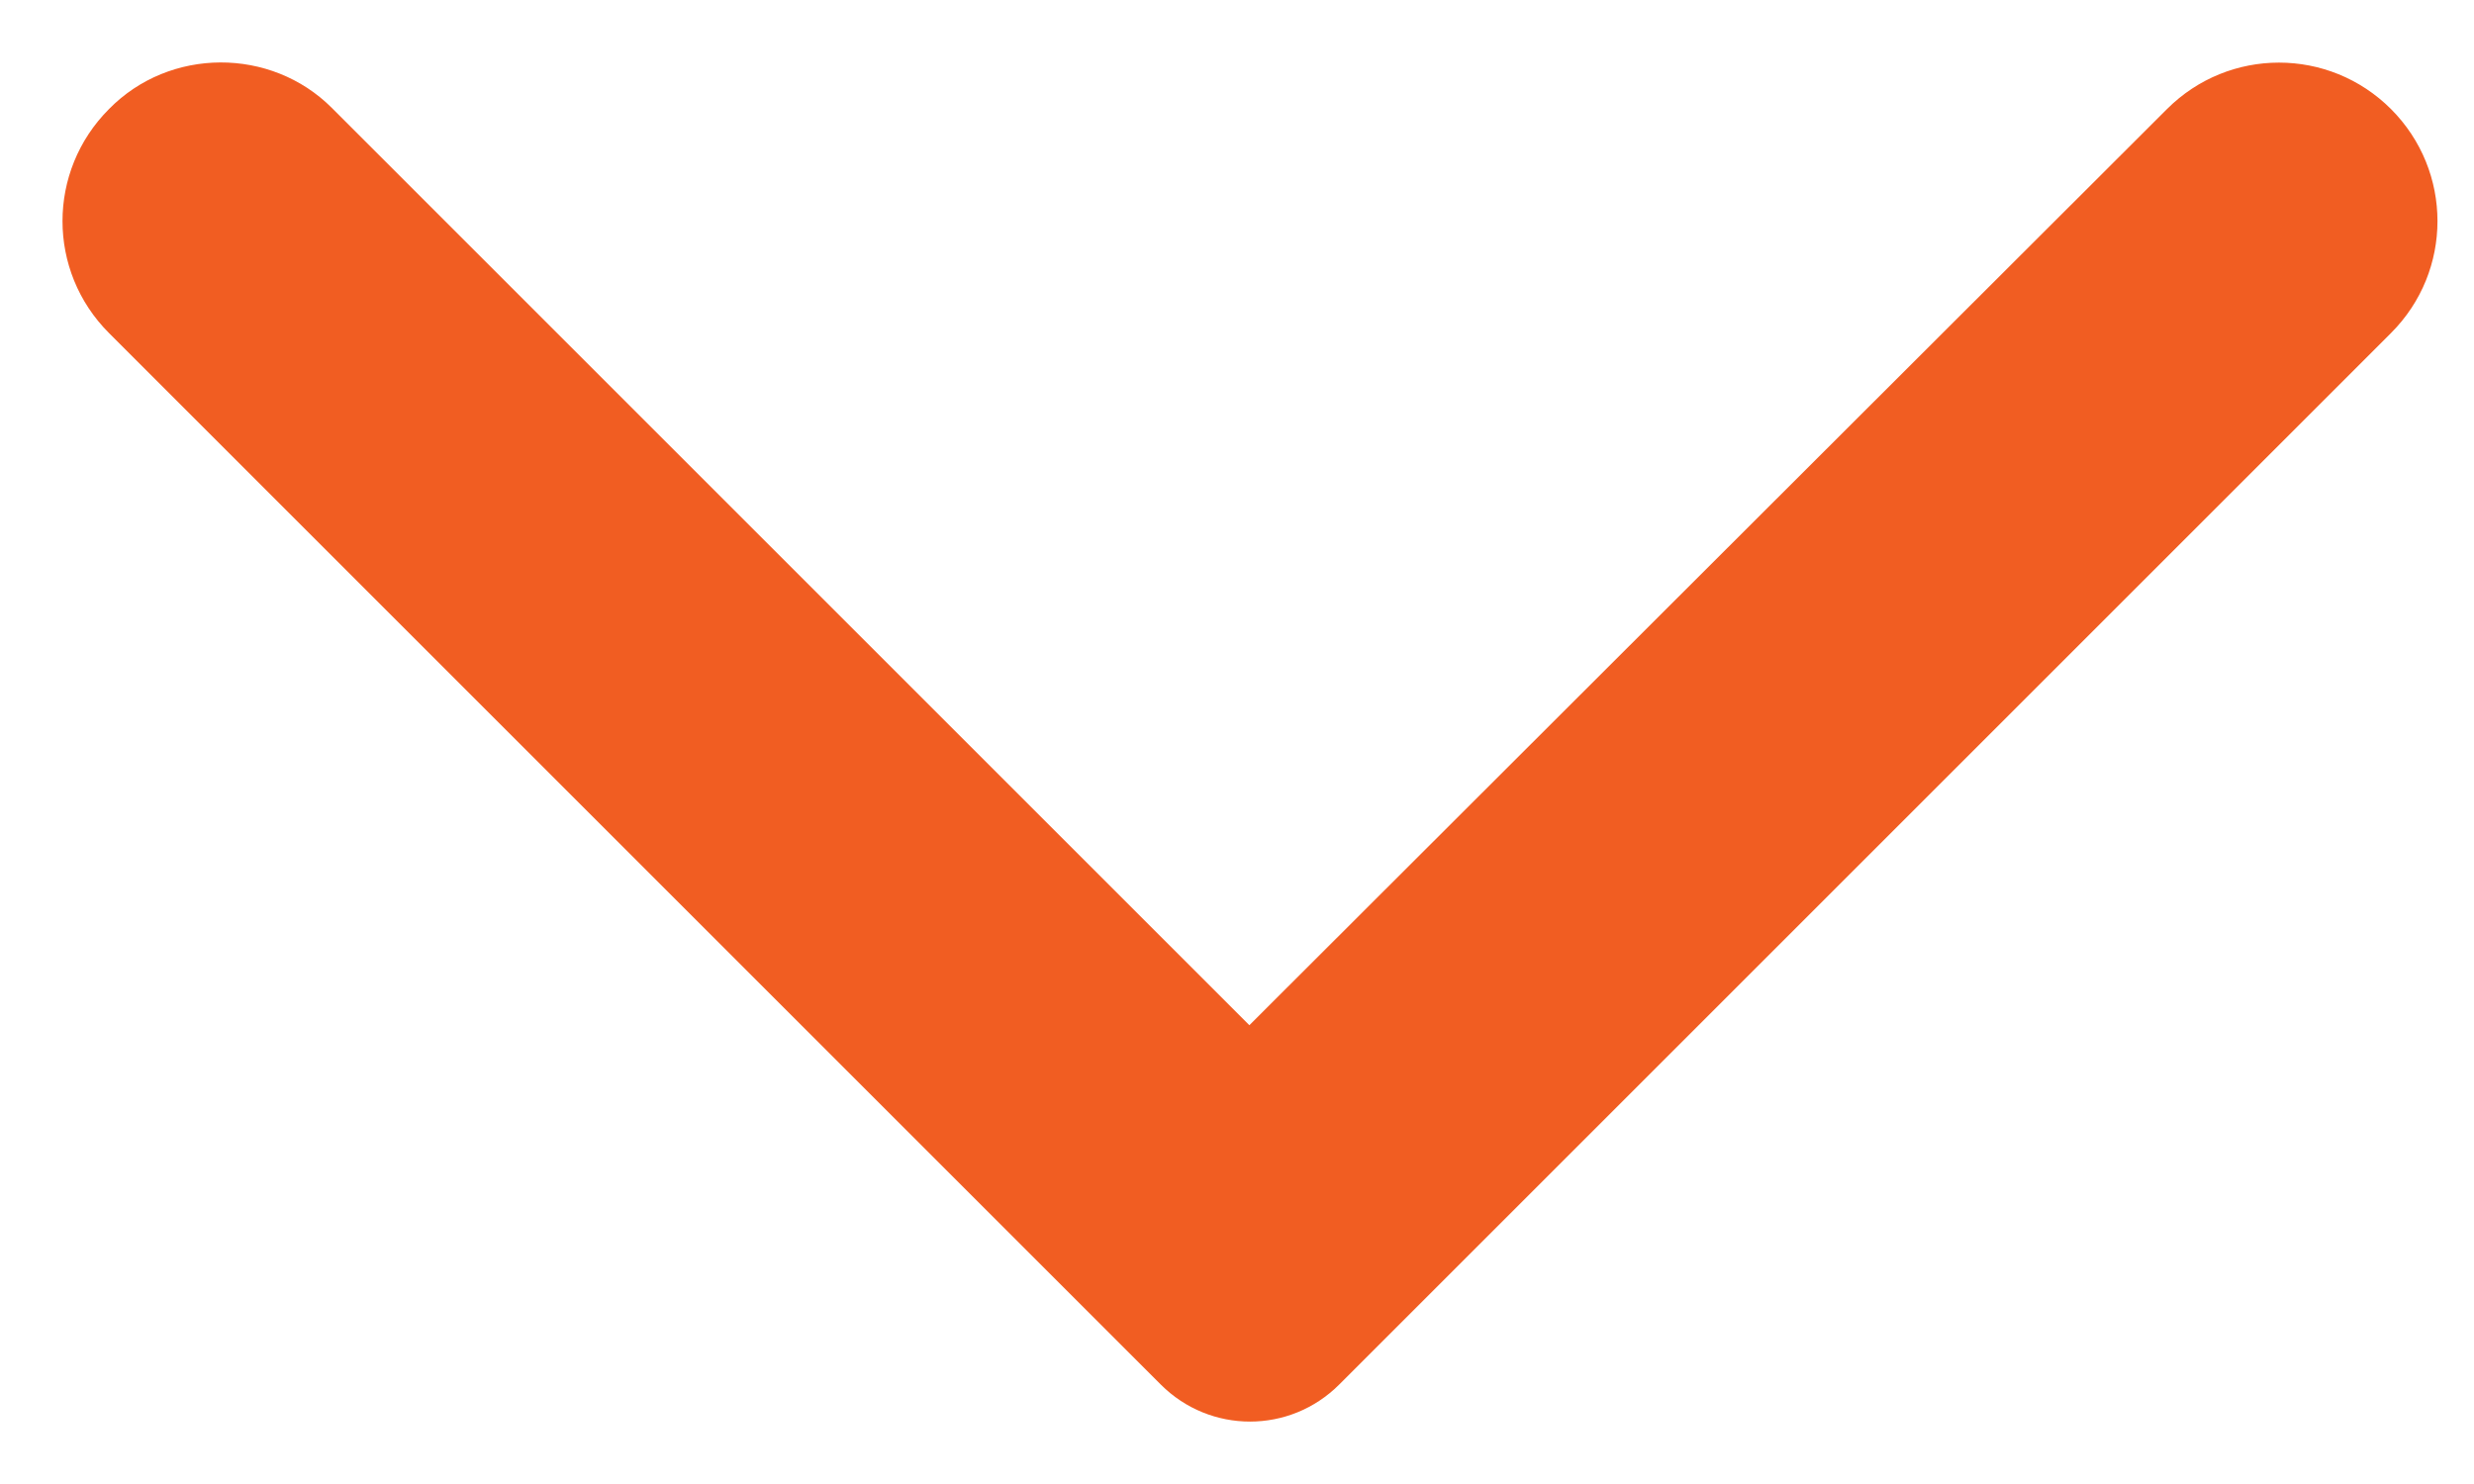
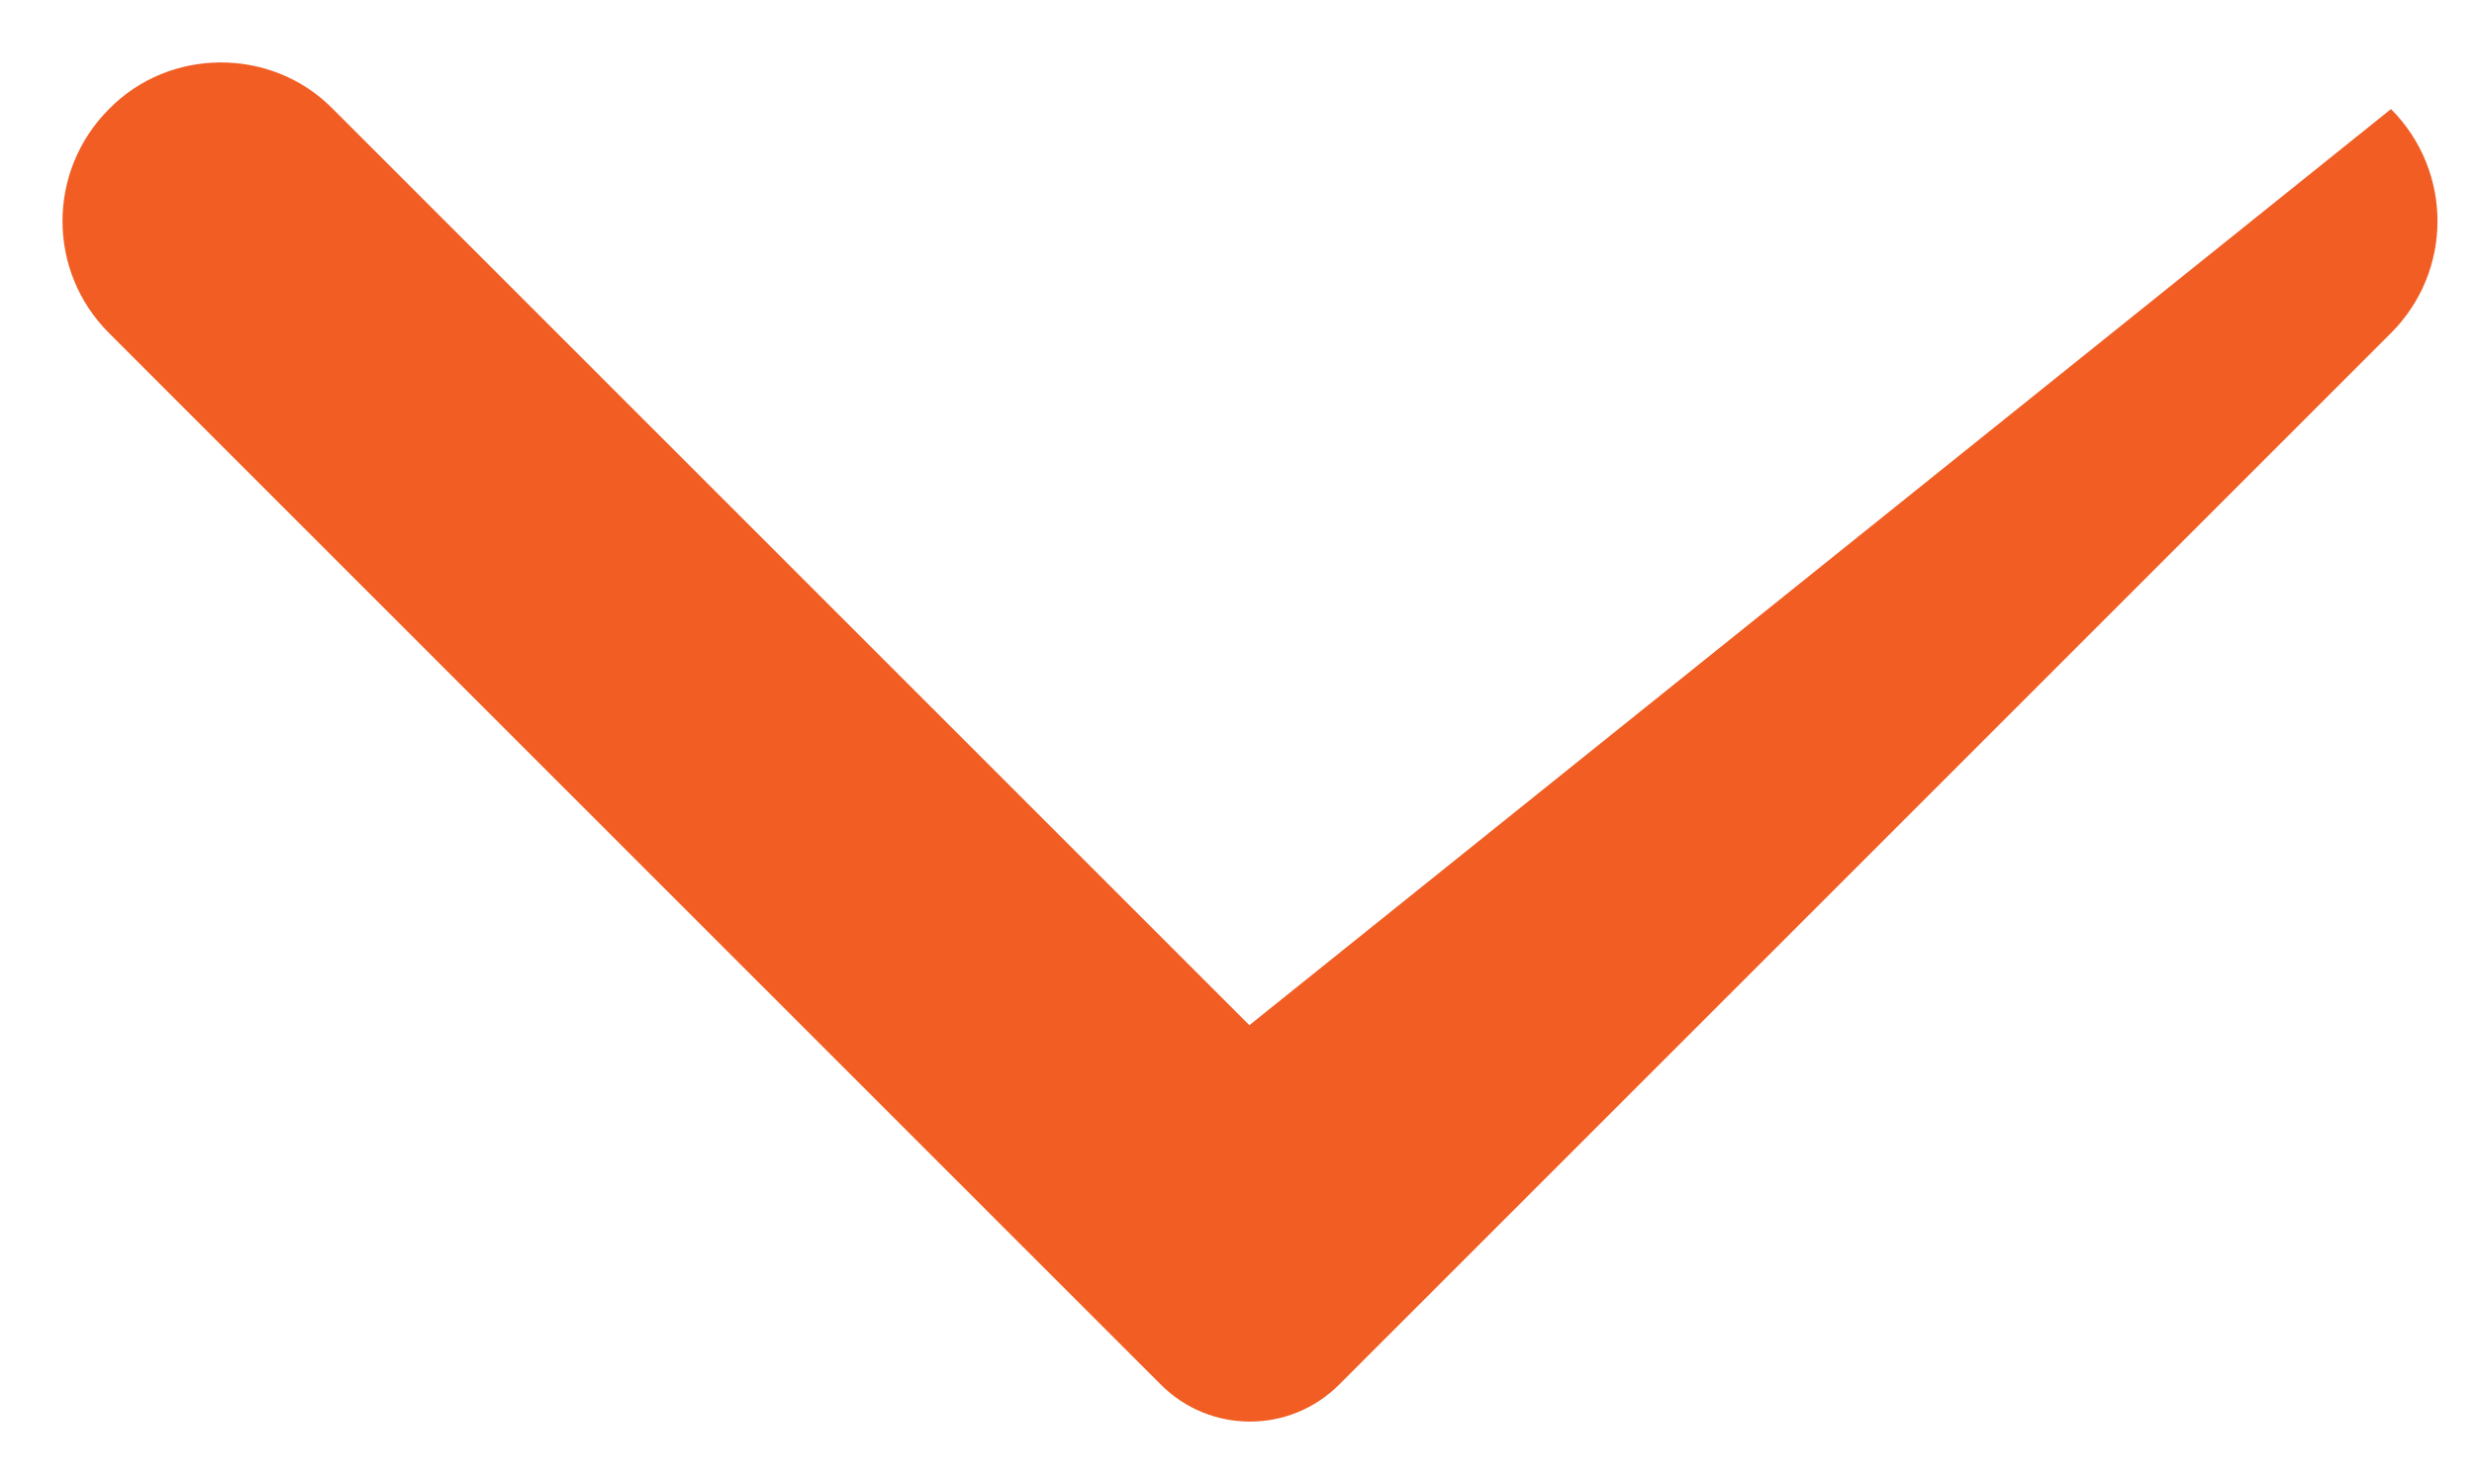
<svg xmlns="http://www.w3.org/2000/svg" width="20" height="12" viewBox="0 0 20 12" fill="none">
-   <path d="M0.881 0.882C0.38 1.384 0.38 2.192 0.881 2.693L9.384 11.196C9.783 11.595 10.427 11.595 10.826 11.196L19.329 2.693C19.83 2.192 19.83 1.384 19.329 0.882C18.828 0.381 18.019 0.381 17.518 0.882L10.1 8.29L2.682 0.872C2.191 0.381 1.372 0.381 0.881 0.882Z" fill="#F15D22" />
+   <path d="M0.881 0.882C0.38 1.384 0.38 2.192 0.881 2.693L9.384 11.196C9.783 11.595 10.427 11.595 10.826 11.196L19.329 2.693C19.83 2.192 19.83 1.384 19.329 0.882L10.1 8.29L2.682 0.872C2.191 0.381 1.372 0.381 0.881 0.882Z" fill="#F15D22" />
</svg>